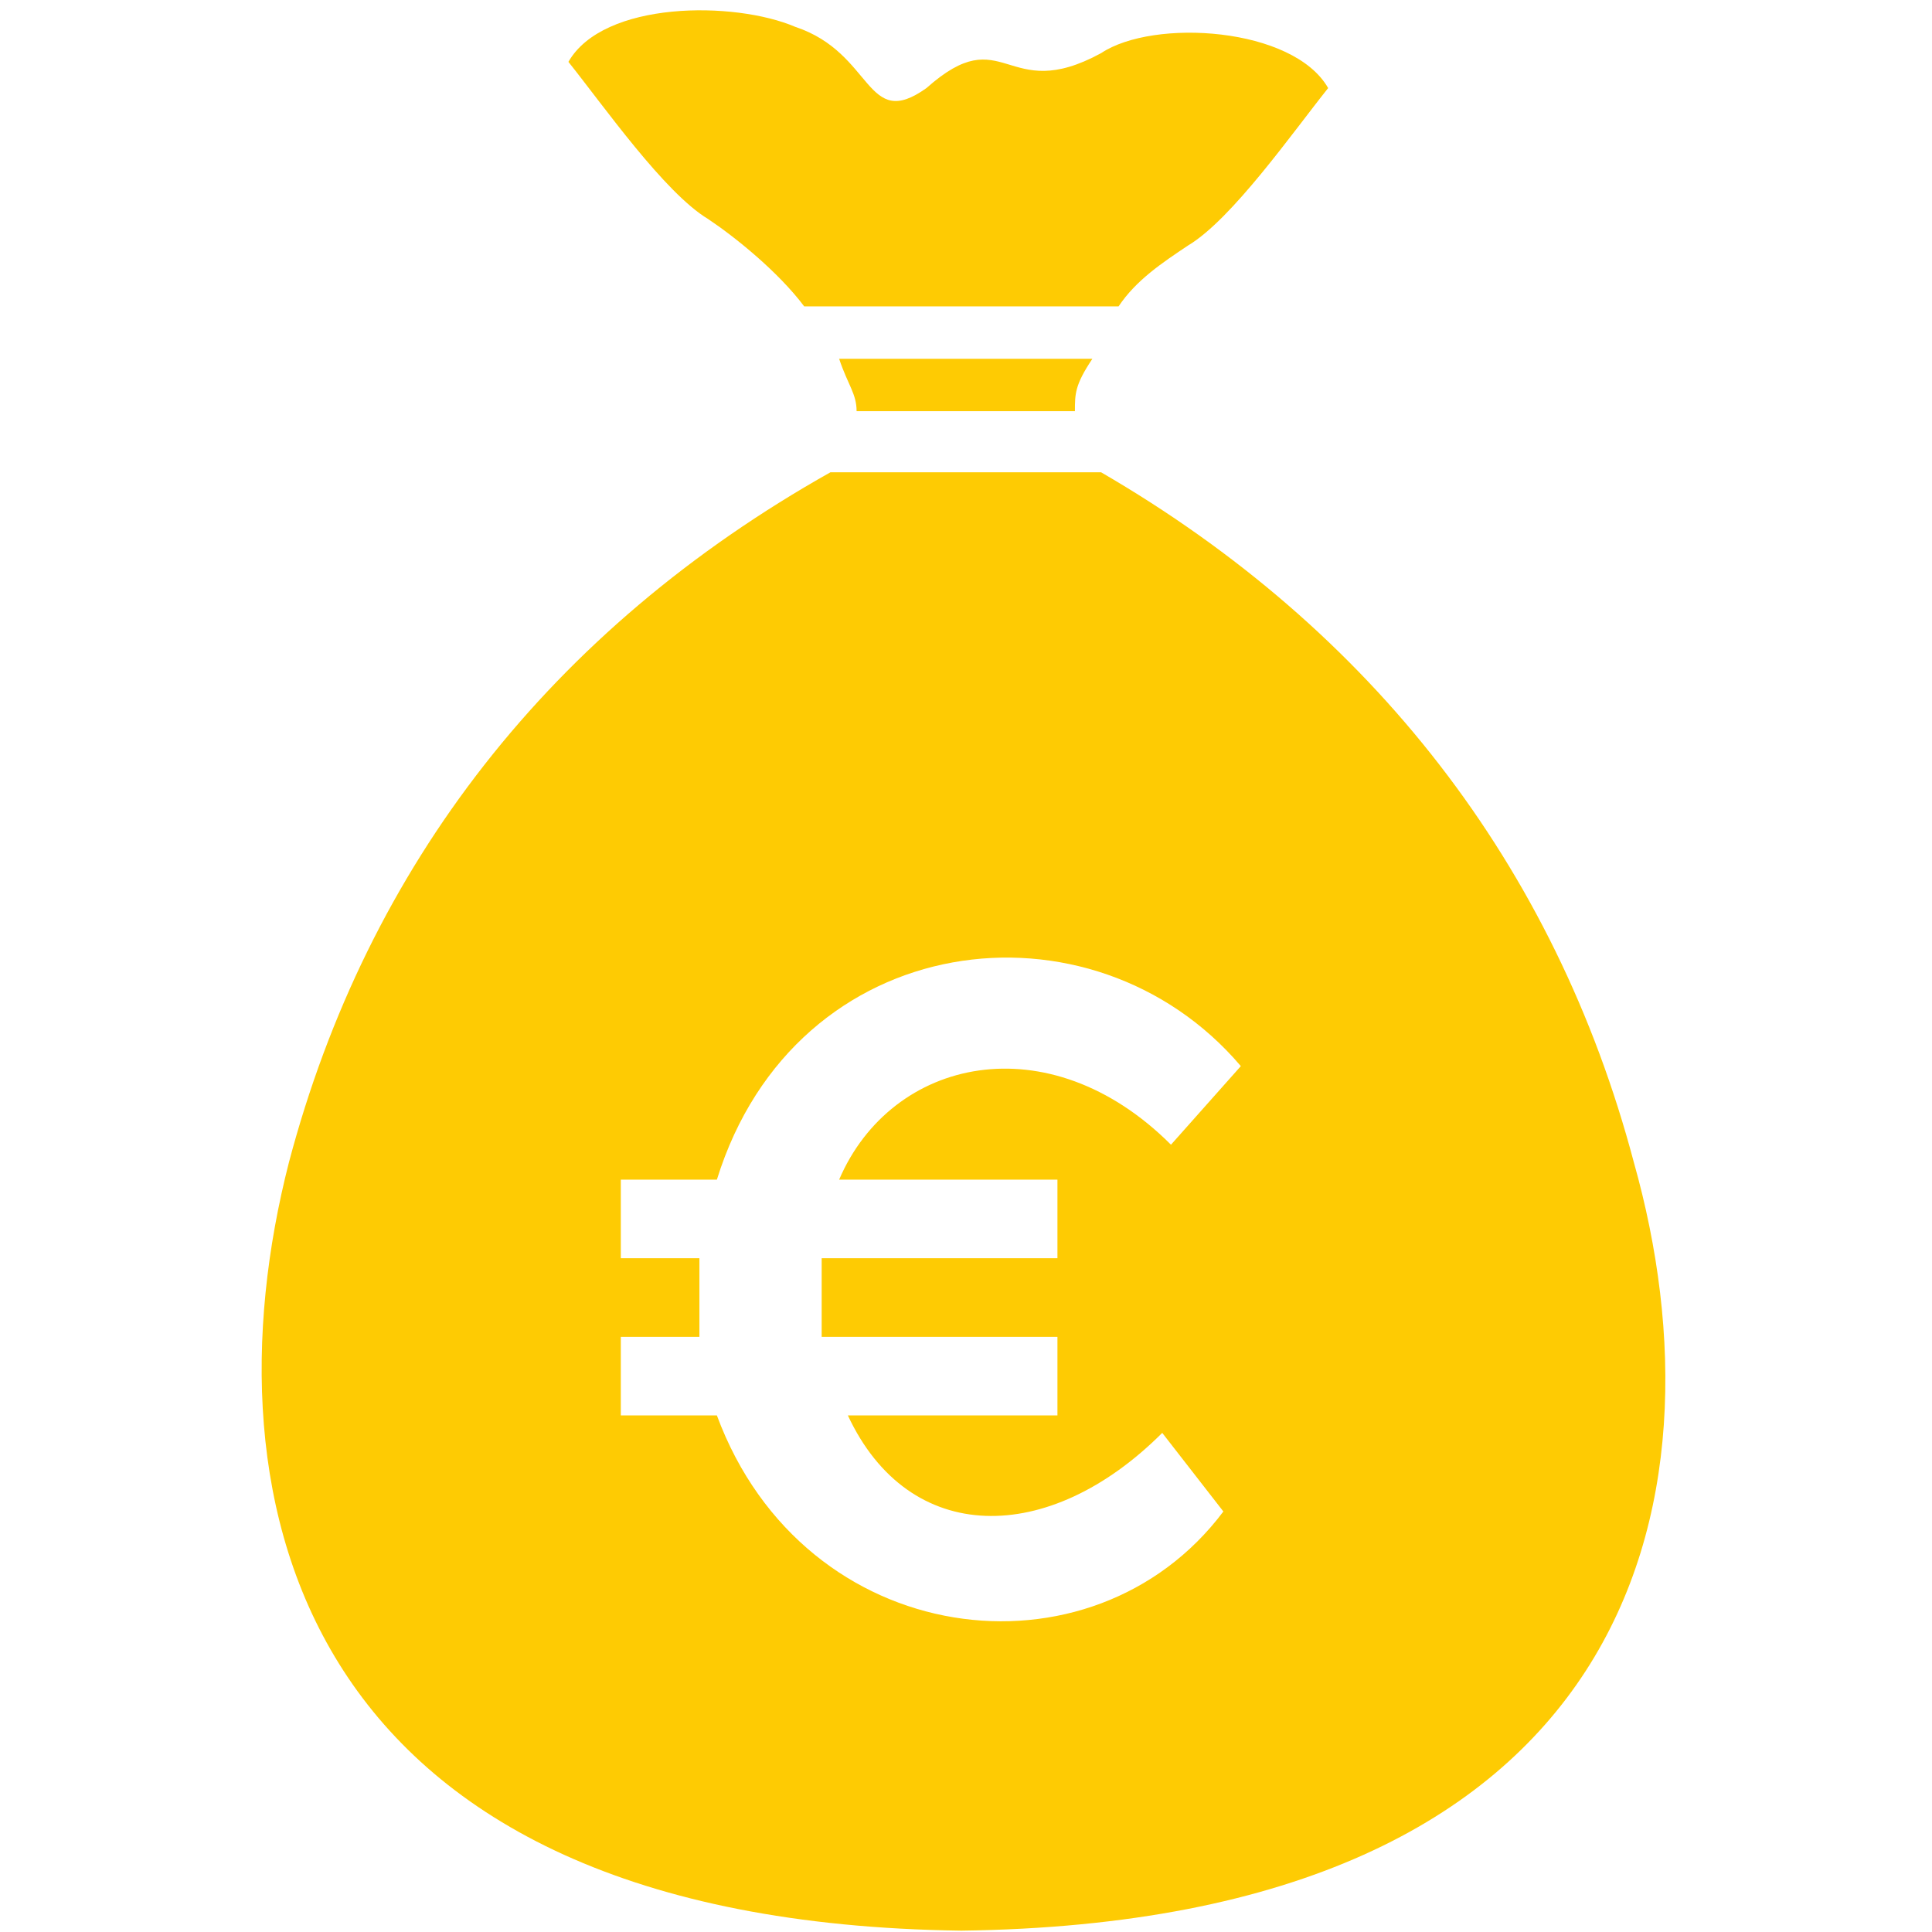
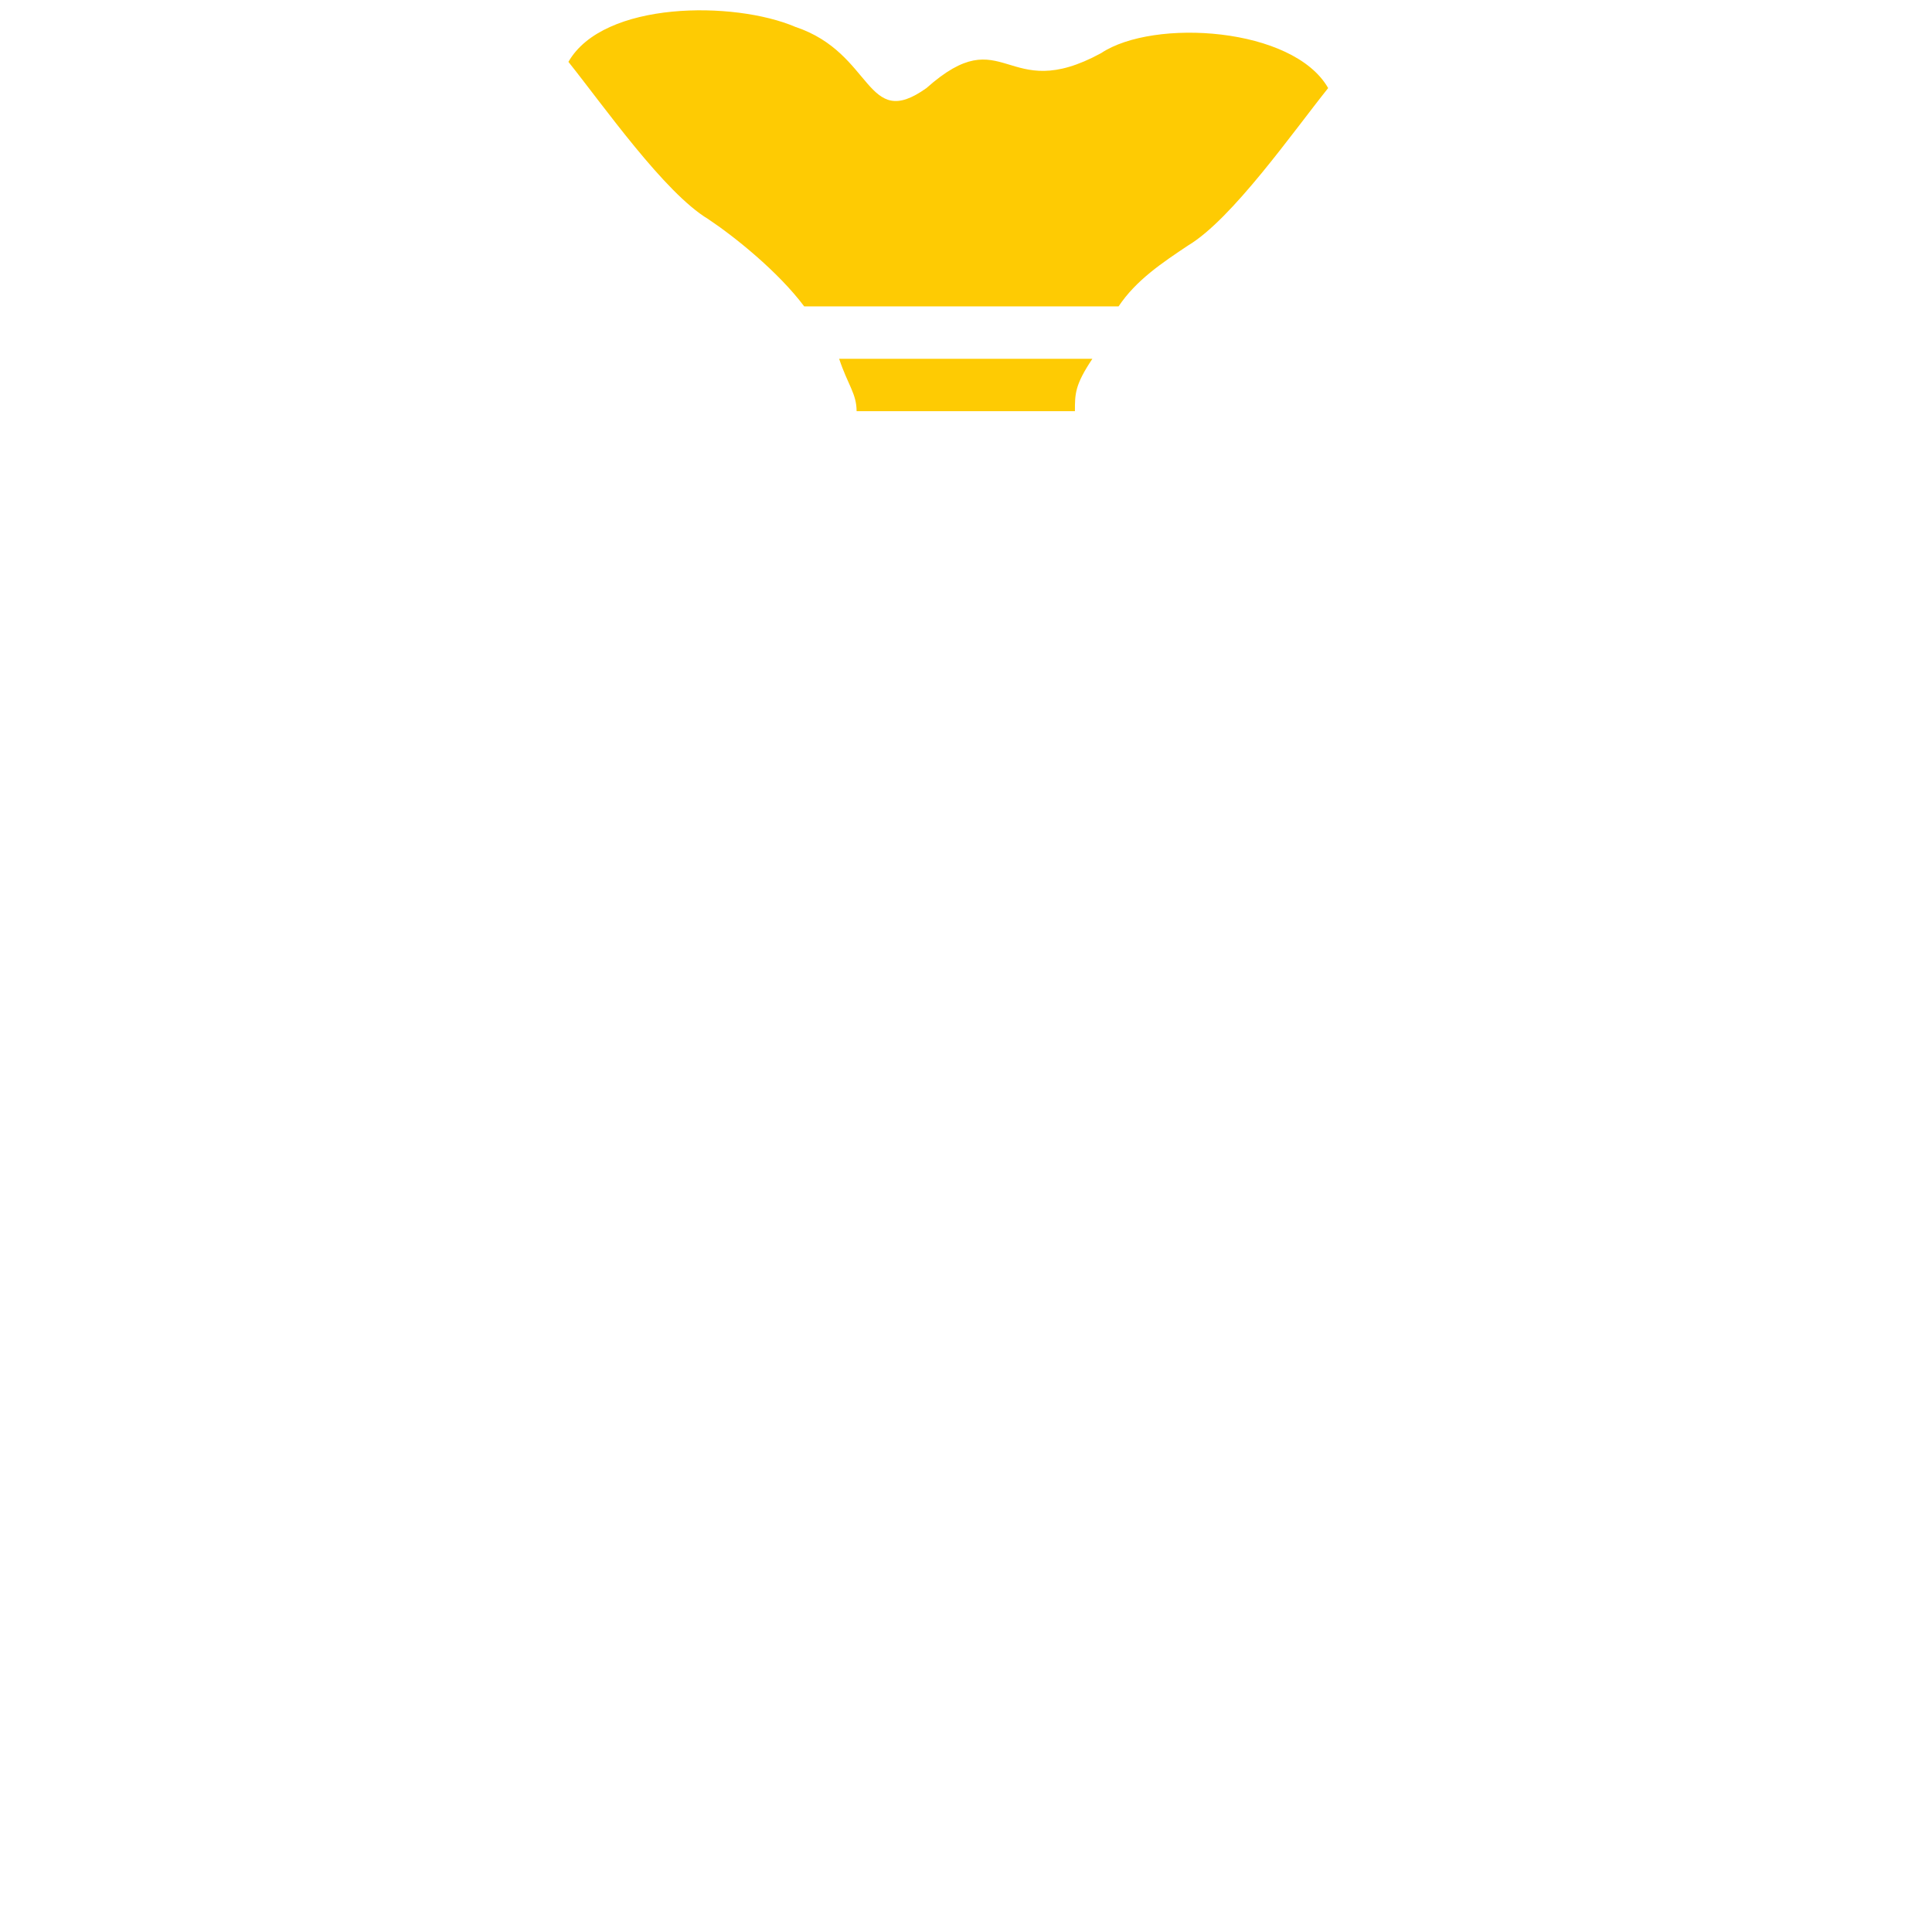
<svg xmlns="http://www.w3.org/2000/svg" width="1000" zoomAndPan="magnify" viewBox="0 0 750 750" height="1000" preserveAspectRatio="xMidYMid meet" version="1.2">
  <g id="8d9a0be4b6">
    <path style=" stroke:none;fill-rule:evenodd;fill:#fecb03;fill-opacity:1;" d="M 434.23 118.938 C 441.012 108.766 451.18 101.988 461.352 95.207 C 478.301 85.035 502.031 51.137 515.59 34.188 C 502.031 10.457 447.793 7.066 427.453 20.625 C 390.16 40.965 390.16 7.066 359.652 34.188 C 335.922 51.137 339.312 20.625 308.801 10.457 C 285.07 0.285 234.223 0.285 220.66 24.016 C 234.223 40.965 257.953 74.867 274.902 85.035 C 285.07 91.816 302.02 105.375 312.191 118.938 Z M 434.23 118.938 " />
    <path style=" stroke:none;fill-rule:evenodd;fill:#fecb03;fill-opacity:1;" d="M 417.281 159.617 C 417.281 152.836 417.281 149.445 424.062 139.277 L 325.75 139.277 C 329.141 149.445 332.531 152.836 332.531 159.617 Z M 417.281 159.617 " />
-     <path style=" stroke:none;fill-rule:evenodd;fill:#fecb03;fill-opacity:1;" d="M 373.211 749.477 C 634.242 746.086 671.531 583.367 634.242 451.156 C 603.73 335.898 532.543 244.367 427.453 183.348 L 322.359 183.348 C 213.883 244.367 142.691 335.898 112.18 451.156 C 78.281 583.367 115.57 746.086 373.211 749.477 Z M 241 488.445 L 241 457.938 L 278.293 457.938 C 308.801 359.625 424.062 346.066 481.691 413.867 L 454.57 444.375 C 407.109 396.918 346.09 410.477 325.75 457.938 L 410.5 457.938 L 410.5 488.445 L 318.973 488.445 L 318.973 518.957 L 410.5 518.957 L 410.5 549.465 L 329.141 549.465 C 352.871 600.316 407.109 600.316 451.18 556.246 L 474.91 586.758 C 424.062 654.555 312.191 640.996 278.293 549.465 L 241 549.465 L 241 518.957 L 271.512 518.957 L 271.512 488.445 Z M 241 488.445 " />
  </g>
</svg>